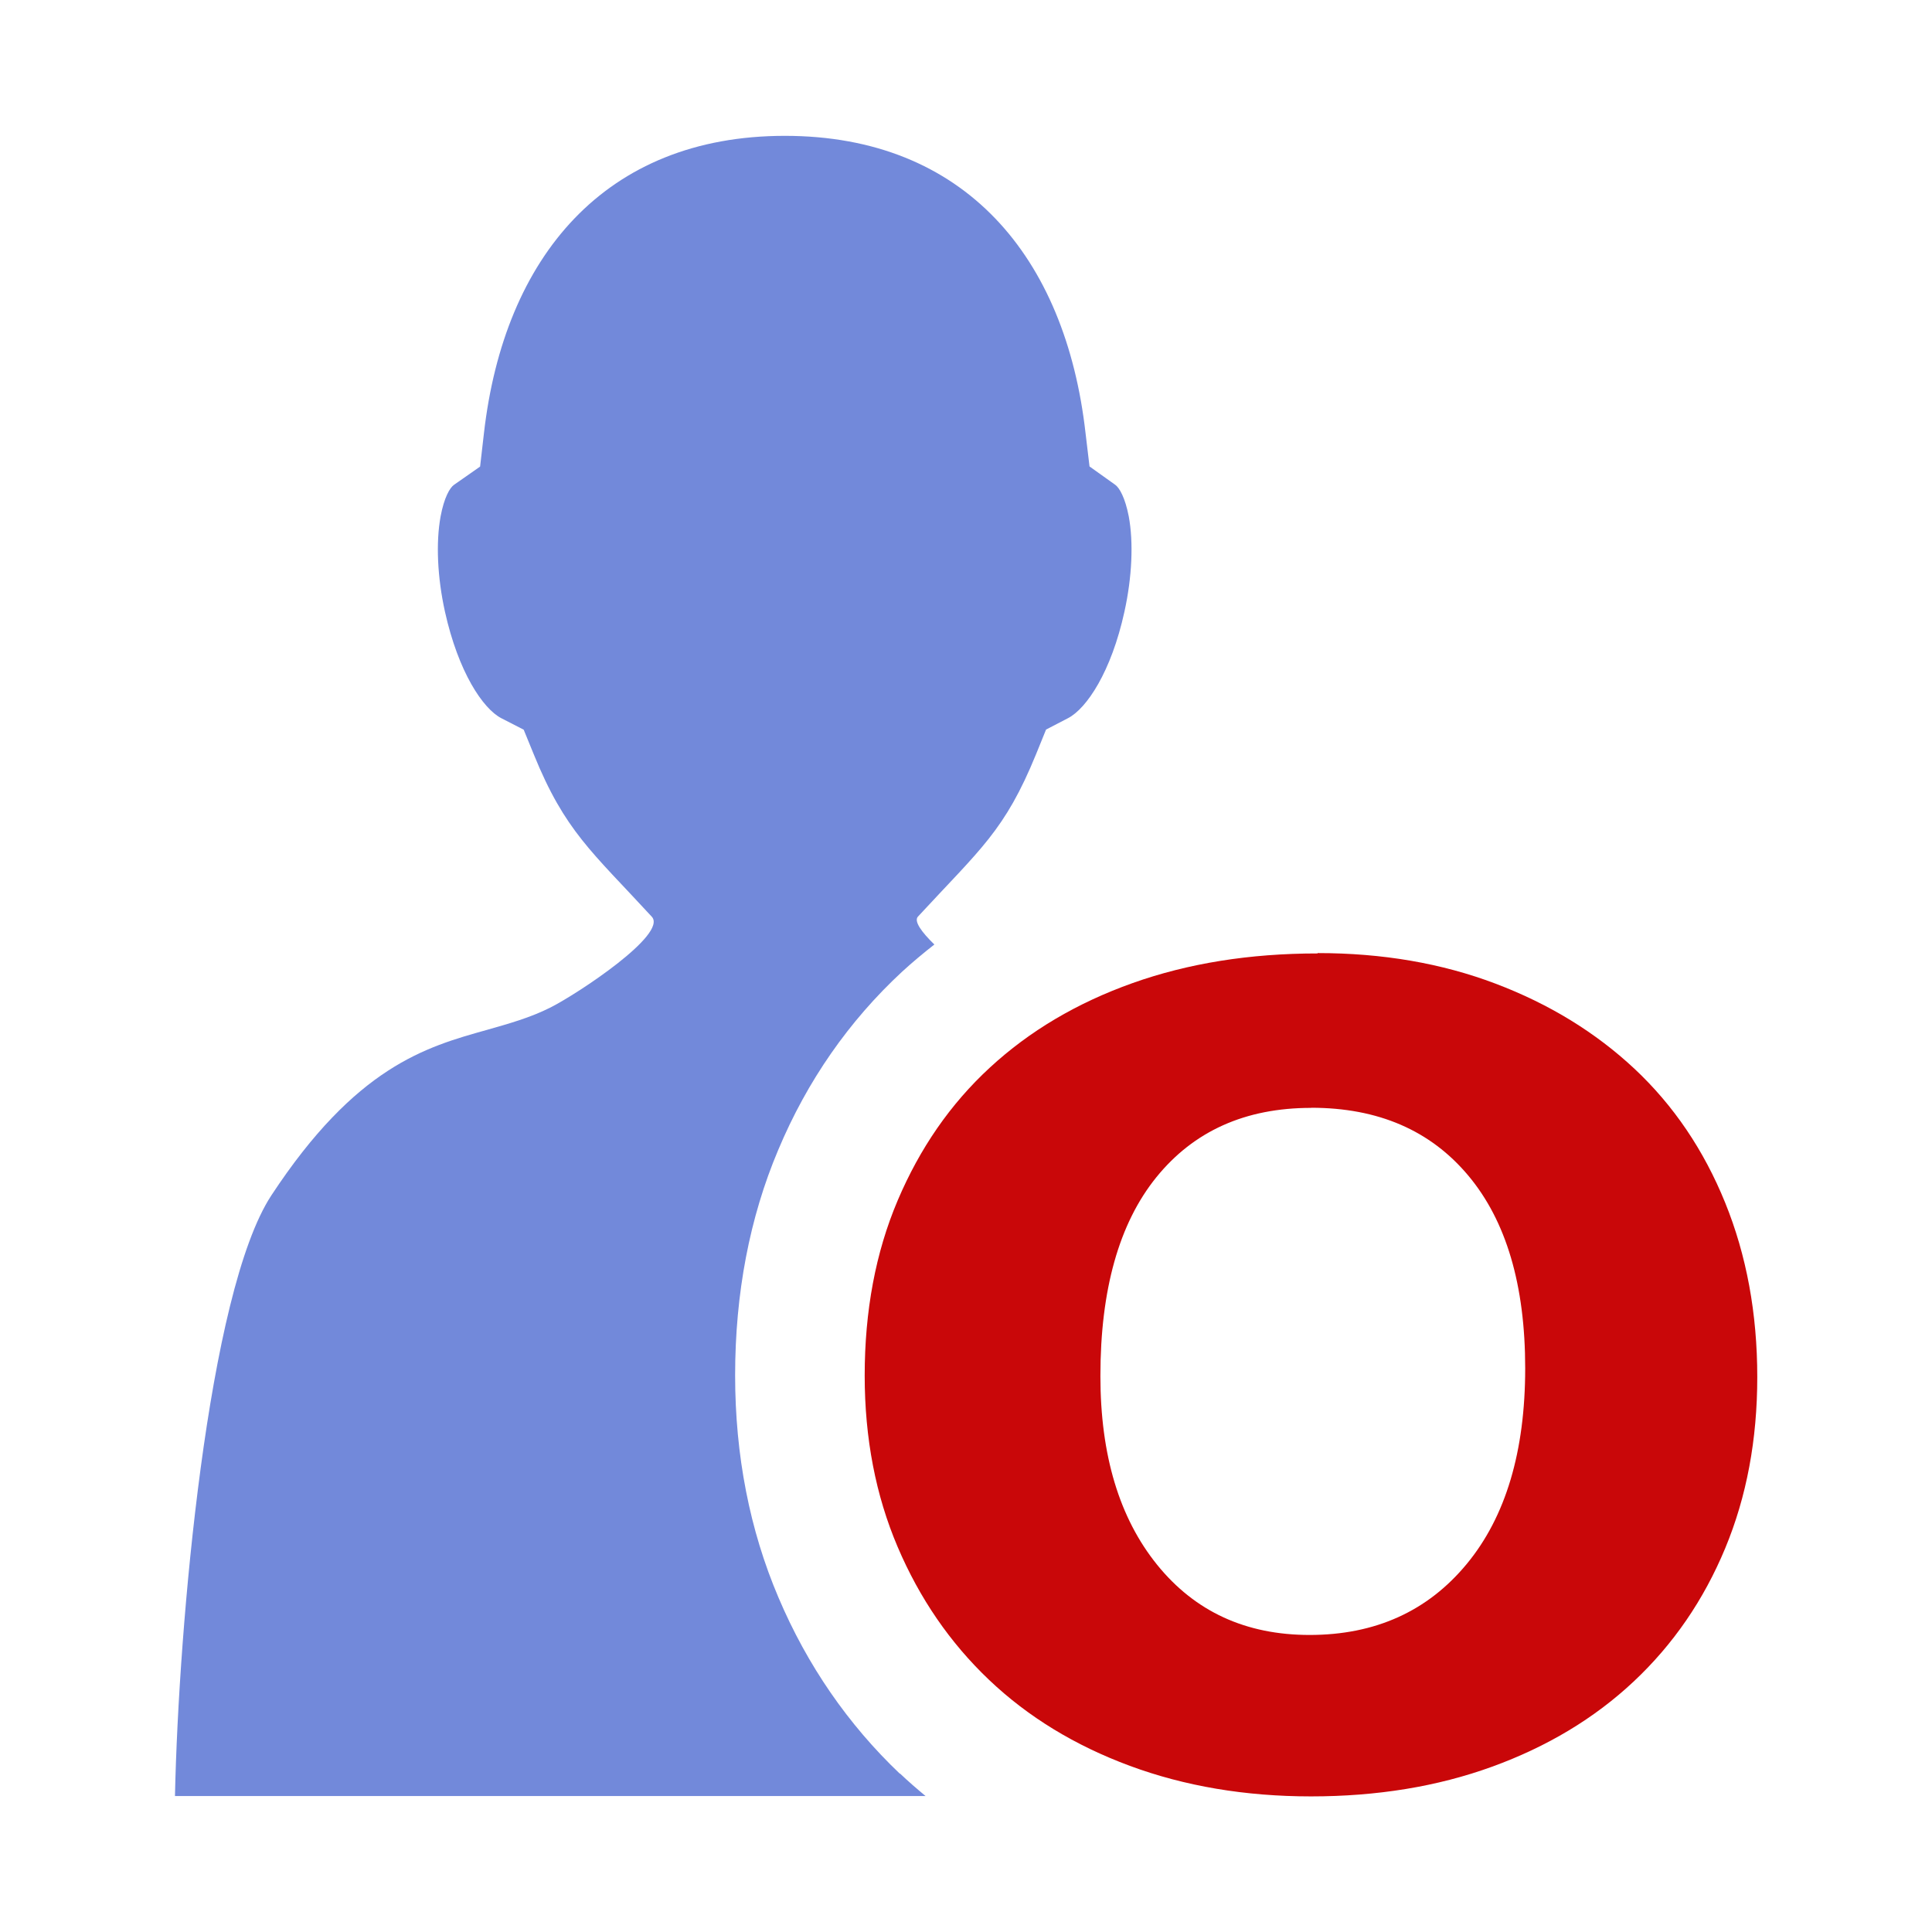
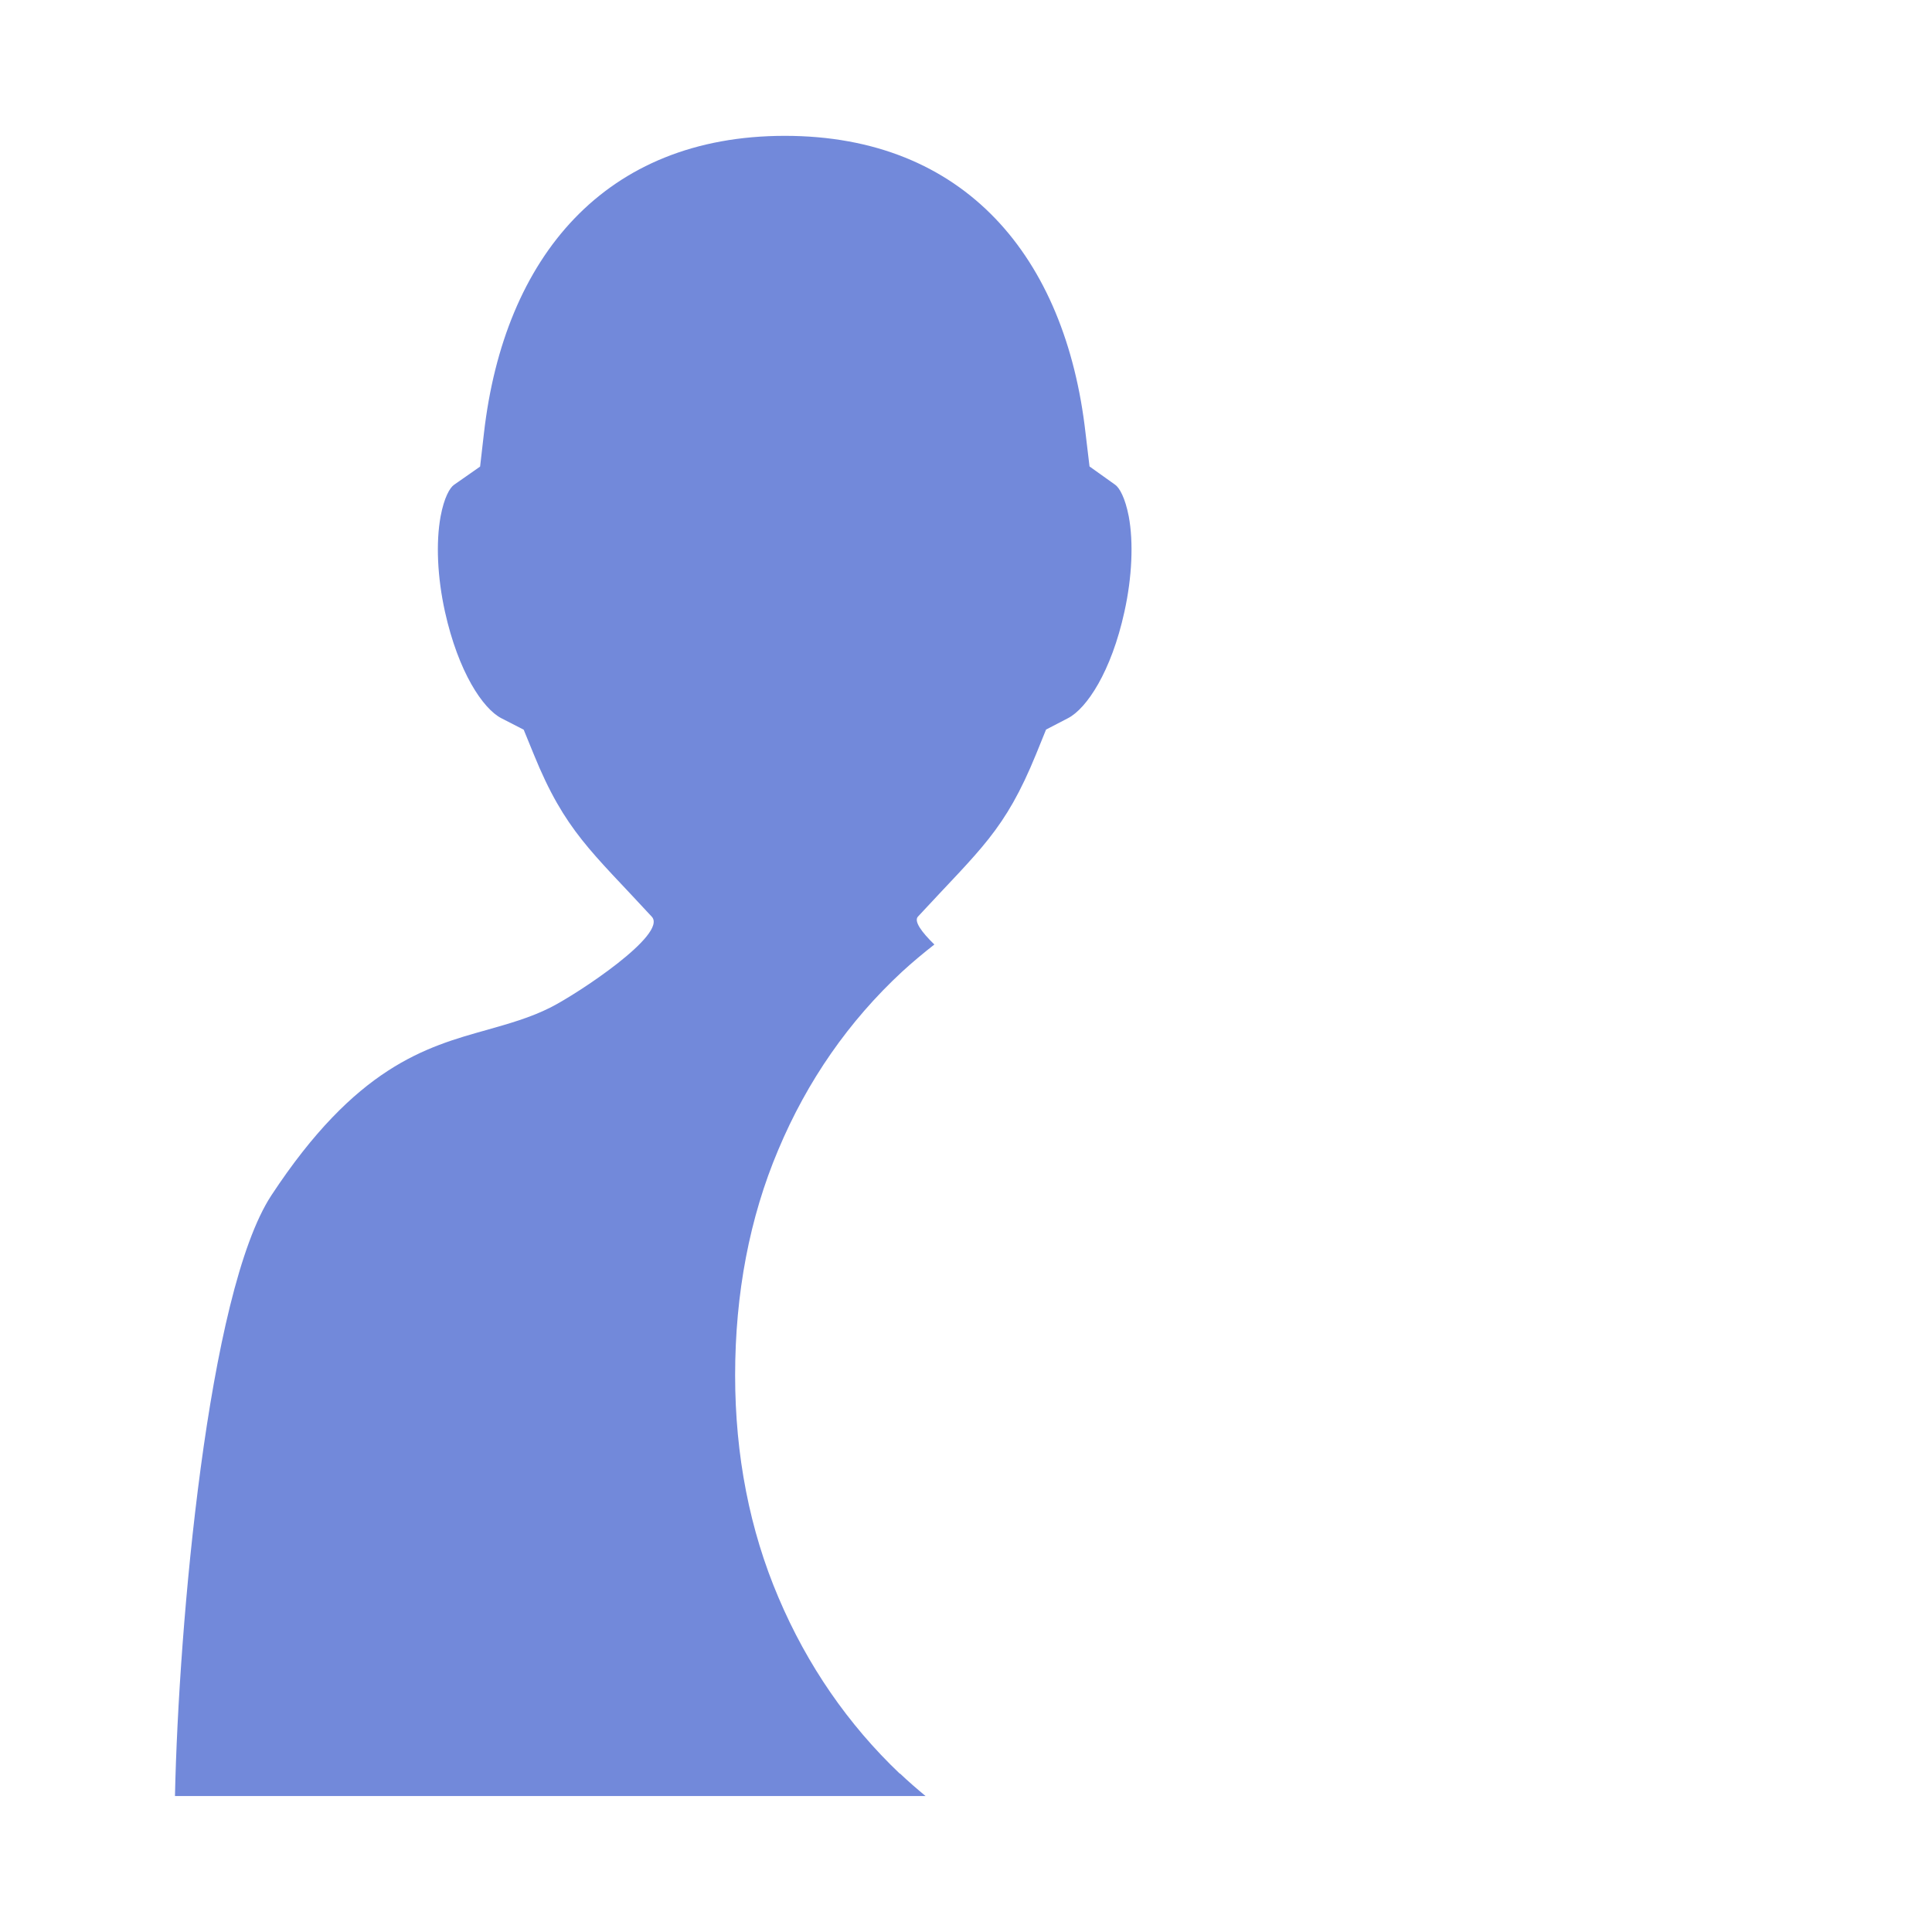
<svg xmlns="http://www.w3.org/2000/svg" id="client-group_200" width="16" height="16" viewBox="0 0 16 16" x="352" y="128">
  <path fill="#7289da" d="M7.452 14.689c-0.428-0.407-0.767-0.898-1.005-1.459-0.238-0.558-0.359-1.177-0.359-1.84 0-0.678 0.12-1.307 0.357-1.867 0.24-0.572 0.585-1.067 1.025-1.475 0.086-0.079 0.176-0.154 0.268-0.226-0.107-0.104-0.171-0.193-0.136-0.231 0.519-0.562 0.719-0.71 0.979-1.347l0.082-0.202 0.183-0.095c0.153-0.080 0.357-0.383 0.466-0.881 0.063-0.285 0.076-0.573 0.036-0.789-0.030-0.155-0.077-0.237-0.112-0.262l-0.213-0.152-0.033-0.276c-0.165-1.459-1-2.462-2.49-2.462s-2.325 1.003-2.492 2.461l-0.032 0.278-0.216 0.151c-0.035 0.024-0.082 0.106-0.111 0.261-0.040 0.217-0.027 0.505 0.036 0.79 0.111 0.5 0.314 0.803 0.467 0.882l0.185 0.095 0.083 0.203c0.259 0.638 0.481 0.806 0.978 1.346 0.133 0.145-0.613 0.637-0.838 0.751-0.171 0.086-0.345 0.134-0.527 0.186-0.509 0.142-1.085 0.305-1.786 1.371-0.526 0.803-0.768 3.558-0.798 4.974h6.216c-0.072-0.060-0.143-0.121-0.211-0.186z" />
-   <path fill="#c90709" d="M10.912 7.893c0.536 0 1.027 0.084 1.473 0.253s0.829 0.404 1.152 0.706c0.323 0.303 0.573 0.672 0.75 1.108s0.266 0.917 0.266 1.444c0 0.518-0.088 0.991-0.266 1.419s-0.43 0.795-0.757 1.102c-0.327 0.307-0.719 0.541-1.173 0.706s-0.955 0.246-1.5 0.246c-0.545 0-1.046-0.085-1.5-0.253s-0.843-0.405-1.166-0.712c-0.323-0.307-0.575-0.674-0.757-1.101s-0.273-0.9-0.273-1.419c0-0.535 0.090-1.019 0.273-1.45s0.436-0.799 0.764-1.101c0.327-0.302 0.72-0.535 1.18-0.699s0.971-0.246 1.534-0.246zM10.858 9.175c-0.545 0-0.972 0.192-1.282 0.575-0.309 0.382-0.463 0.932-0.463 1.646 0 0.655 0.157 1.176 0.47 1.563s0.734 0.581 1.262 0.581c0.545 0 0.979-0.197 1.302-0.588s0.484-0.932 0.484-1.621c0-0.688-0.157-1.22-0.471-1.595s-0.747-0.562-1.302-0.562z" />
</svg>